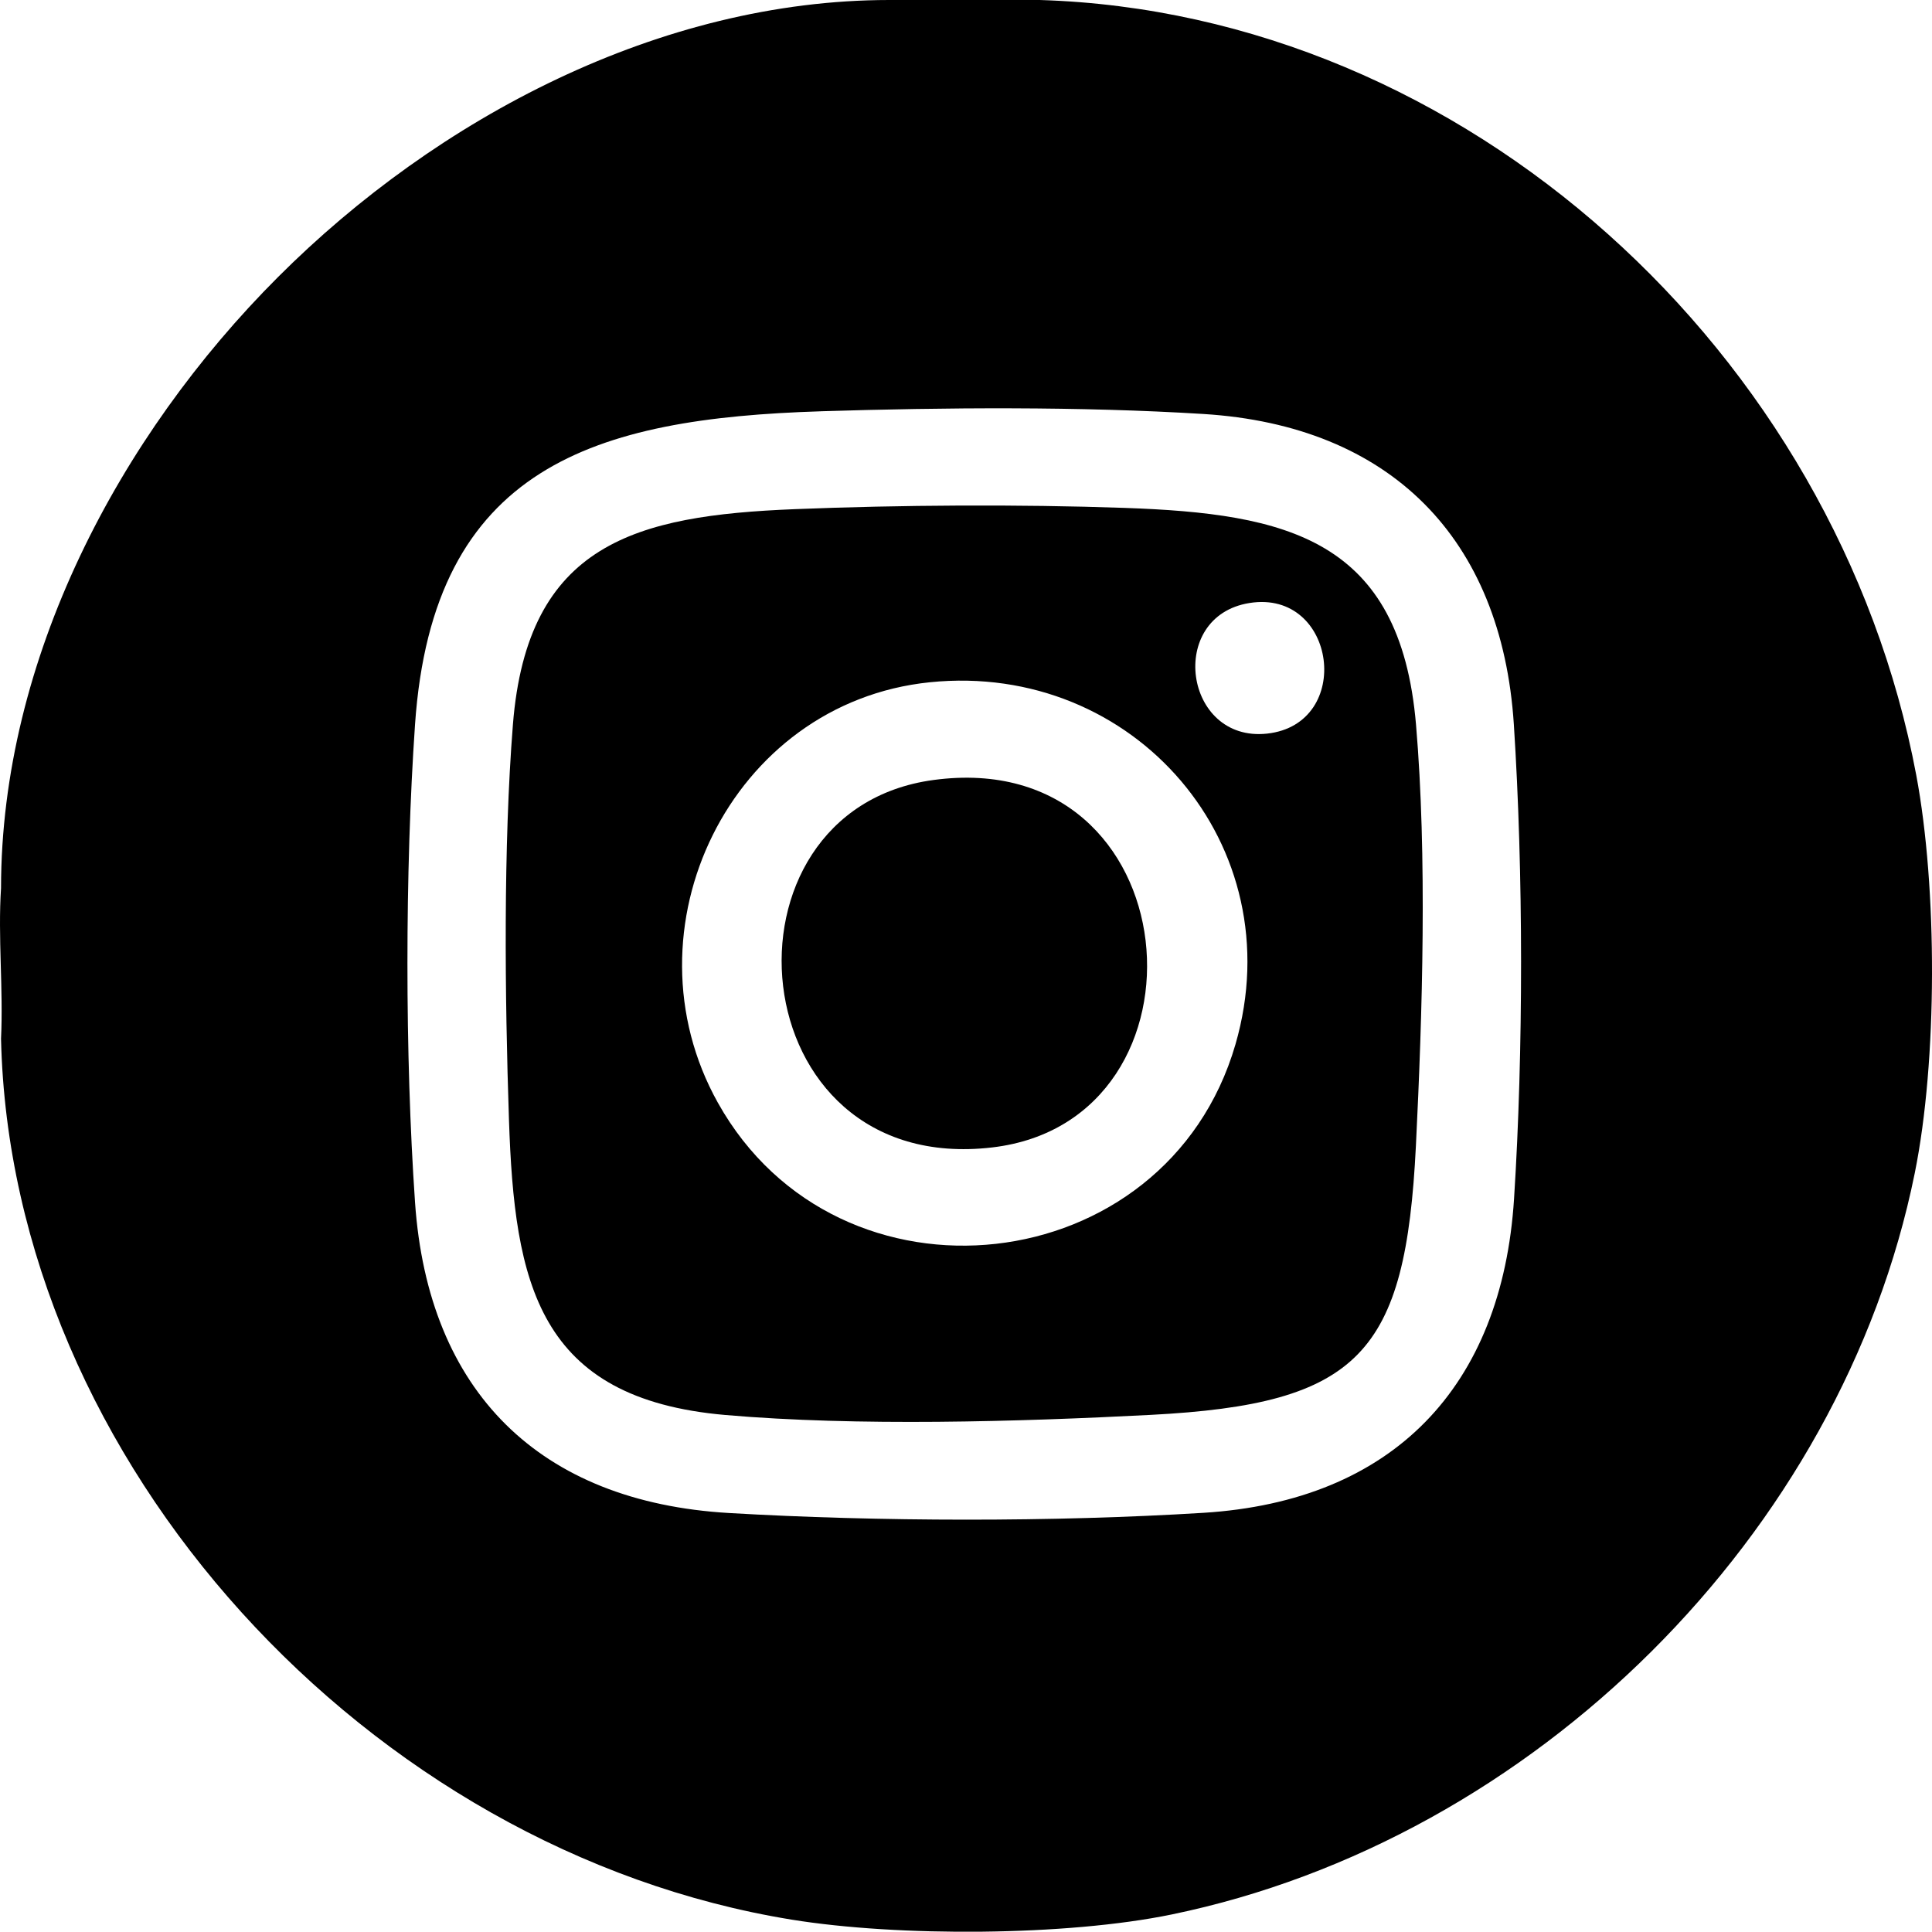
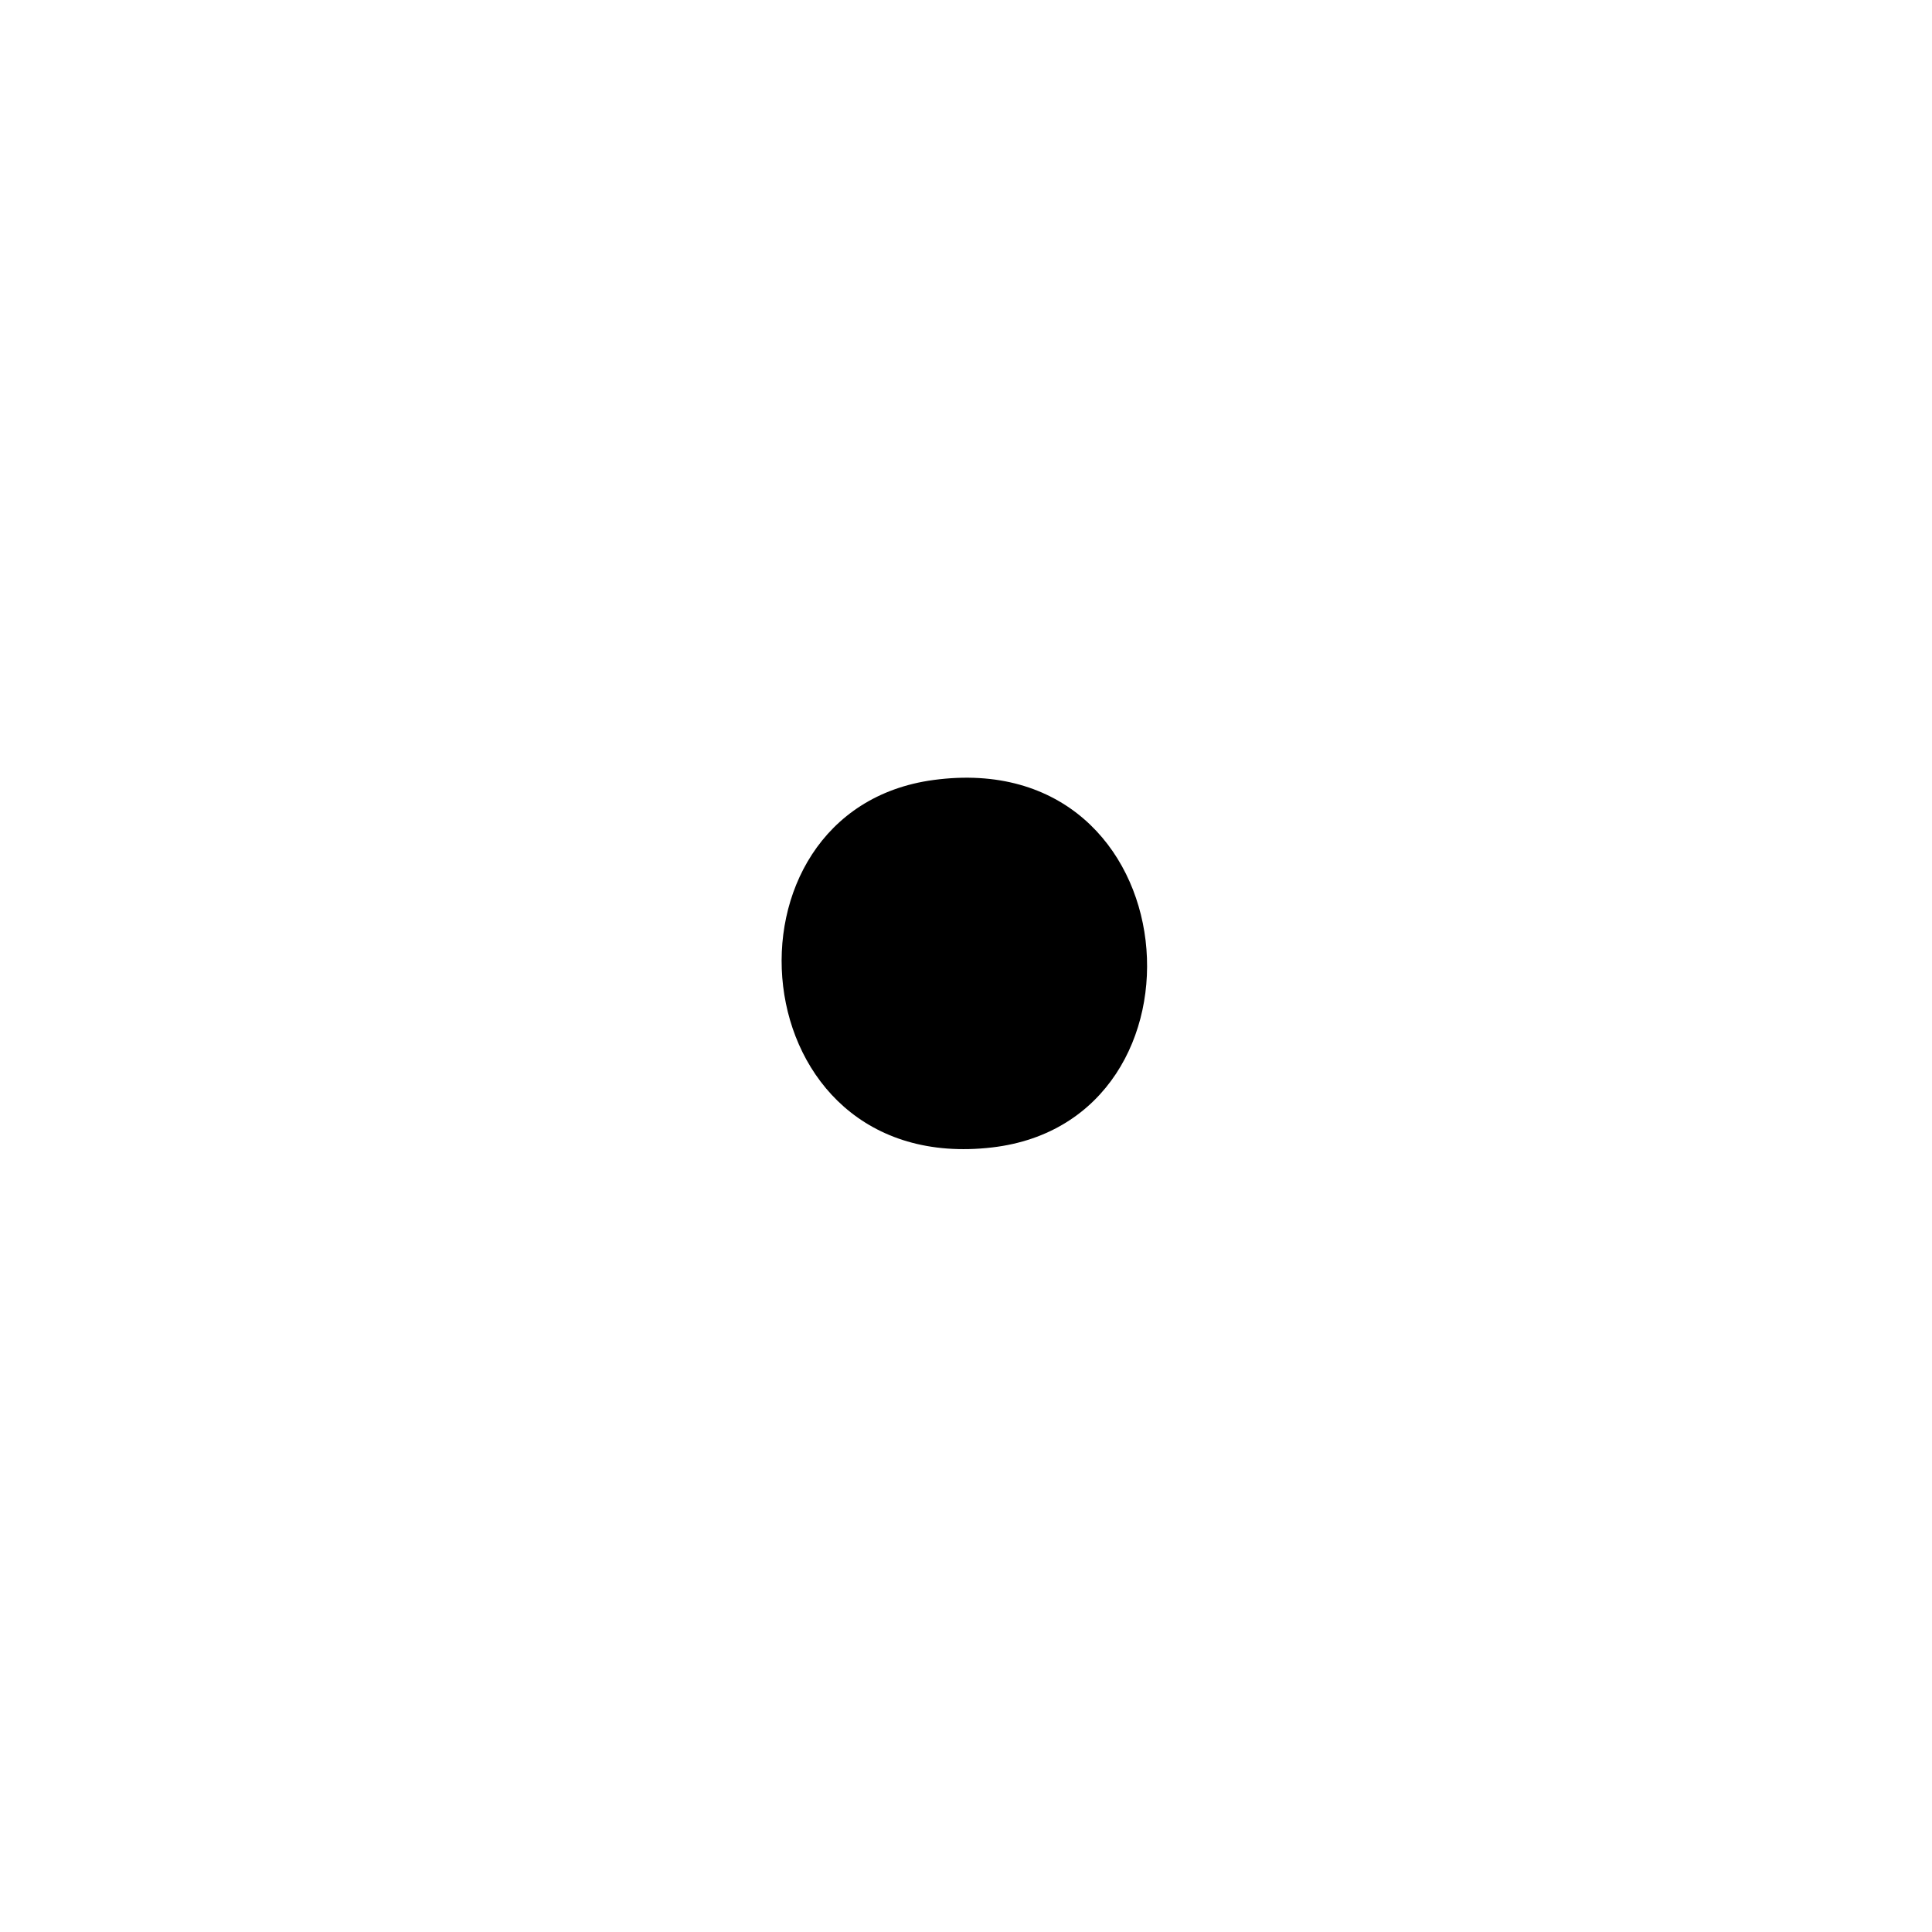
<svg xmlns="http://www.w3.org/2000/svg" id="Camada_2" data-name="Camada 2" viewBox="0 0 772.7 772.6">
  <defs>
    <style>
      .cls-1 {
        fill: #000;
      }
    </style>
  </defs>
  <g id="Camada_1-2" data-name="Camada 1">
    <g>
-       <path class="cls-1" d="M415.83,0c170.3,5.15,318.84,141.14,350.58,310.04,8.48,45.14,8.5,114.13-.6,159.12-29.31,144.83-152.6,266.69-297.15,296.52-42.11,8.69-109.42,8.99-152.02,2.08C147.65,740.35,4.28,584.89.41,415.42c.95-19.74-1.28-40.62,0-60.21.05-91.47,47.03-180.66,110.79-244.41C174.95,47.04,264.15.05,355.62,0h60.21ZM328.22,164.5c-90.24,2.83-155.1,21.89-162.23,125.25-4.05,58.68-4.05,132.44,0,191.13,5.23,75.7,49.74,119.81,125.6,124.25,59.66,3.49,130.06,3.62,189.7-.08,75.89-4.71,119.45-50.42,124.25-125.6,3.77-59.02,3.74-130.67-.08-189.7-4.83-74.59-49.5-119.54-124.18-124.18-49.11-3.05-103.66-2.62-153.07-1.08Z" />
-       <path class="cls-1" d="M317.69,203.64c42.31-1.7,89.77-1.98,132.07-.51,64.85,2.26,110.23,12.32,116.57,86.63,4.48,52.55,2.58,115.62-.04,168.5-4.12,83.08-22.4,103.28-106.11,107.62-53.06,2.75-117.29,4.61-170,.05-75.18-6.5-84.43-52.73-86.62-118.08-1.66-49.36-2.29-109.29,1.58-158.09,5.76-72.5,49.25-83.57,112.56-86.12ZM499.73,241.17c-33.23,5.32-26.16,55.82,7,52.24,34.84-3.76,27.86-57.81-7-52.24ZM371.87,272.87c-79.73,8.16-123.52,98.78-84.76,168.16,48.26,86.39,179.38,71.88,207.01-23.33,23.09-79.56-40.48-153.2-122.25-144.83Z" />
      <path class="cls-1" d="M373.32,311.96c103.32-13.98,115.13,136.21,23.53,146.95-101.76,11.94-113.43-134.79-23.53-146.95Z" />
    </g>
  </g>
</svg>